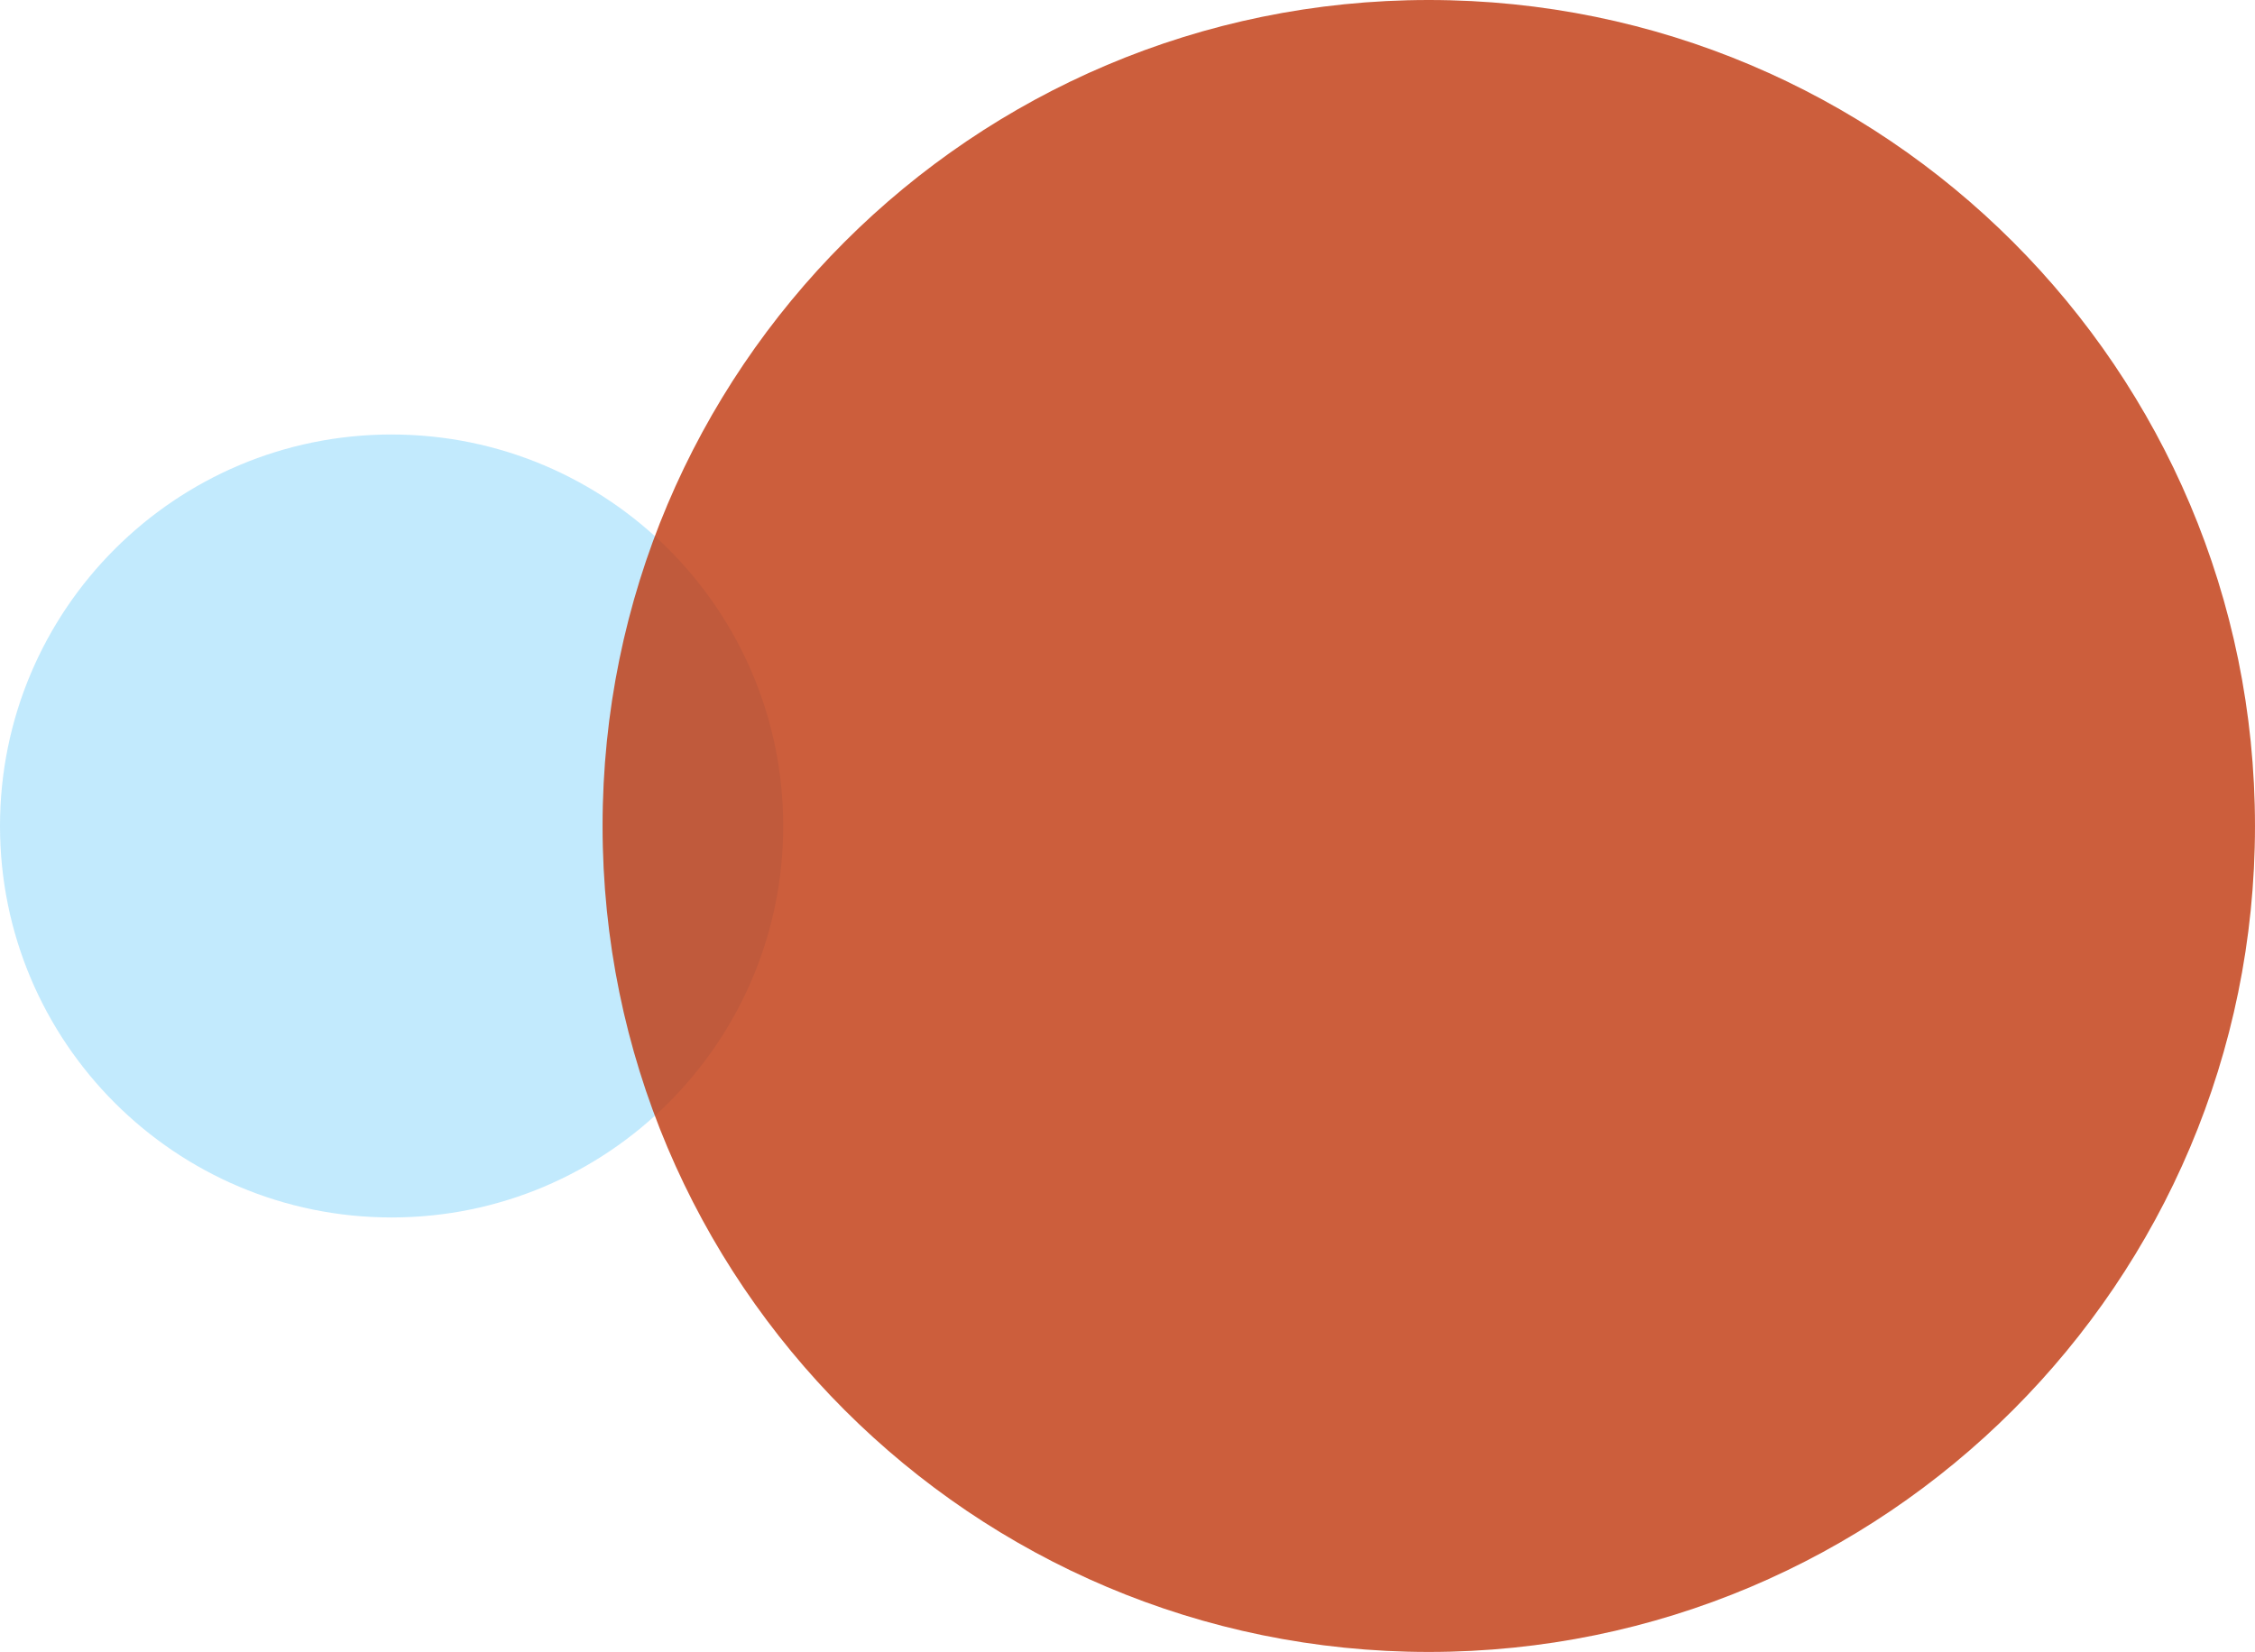
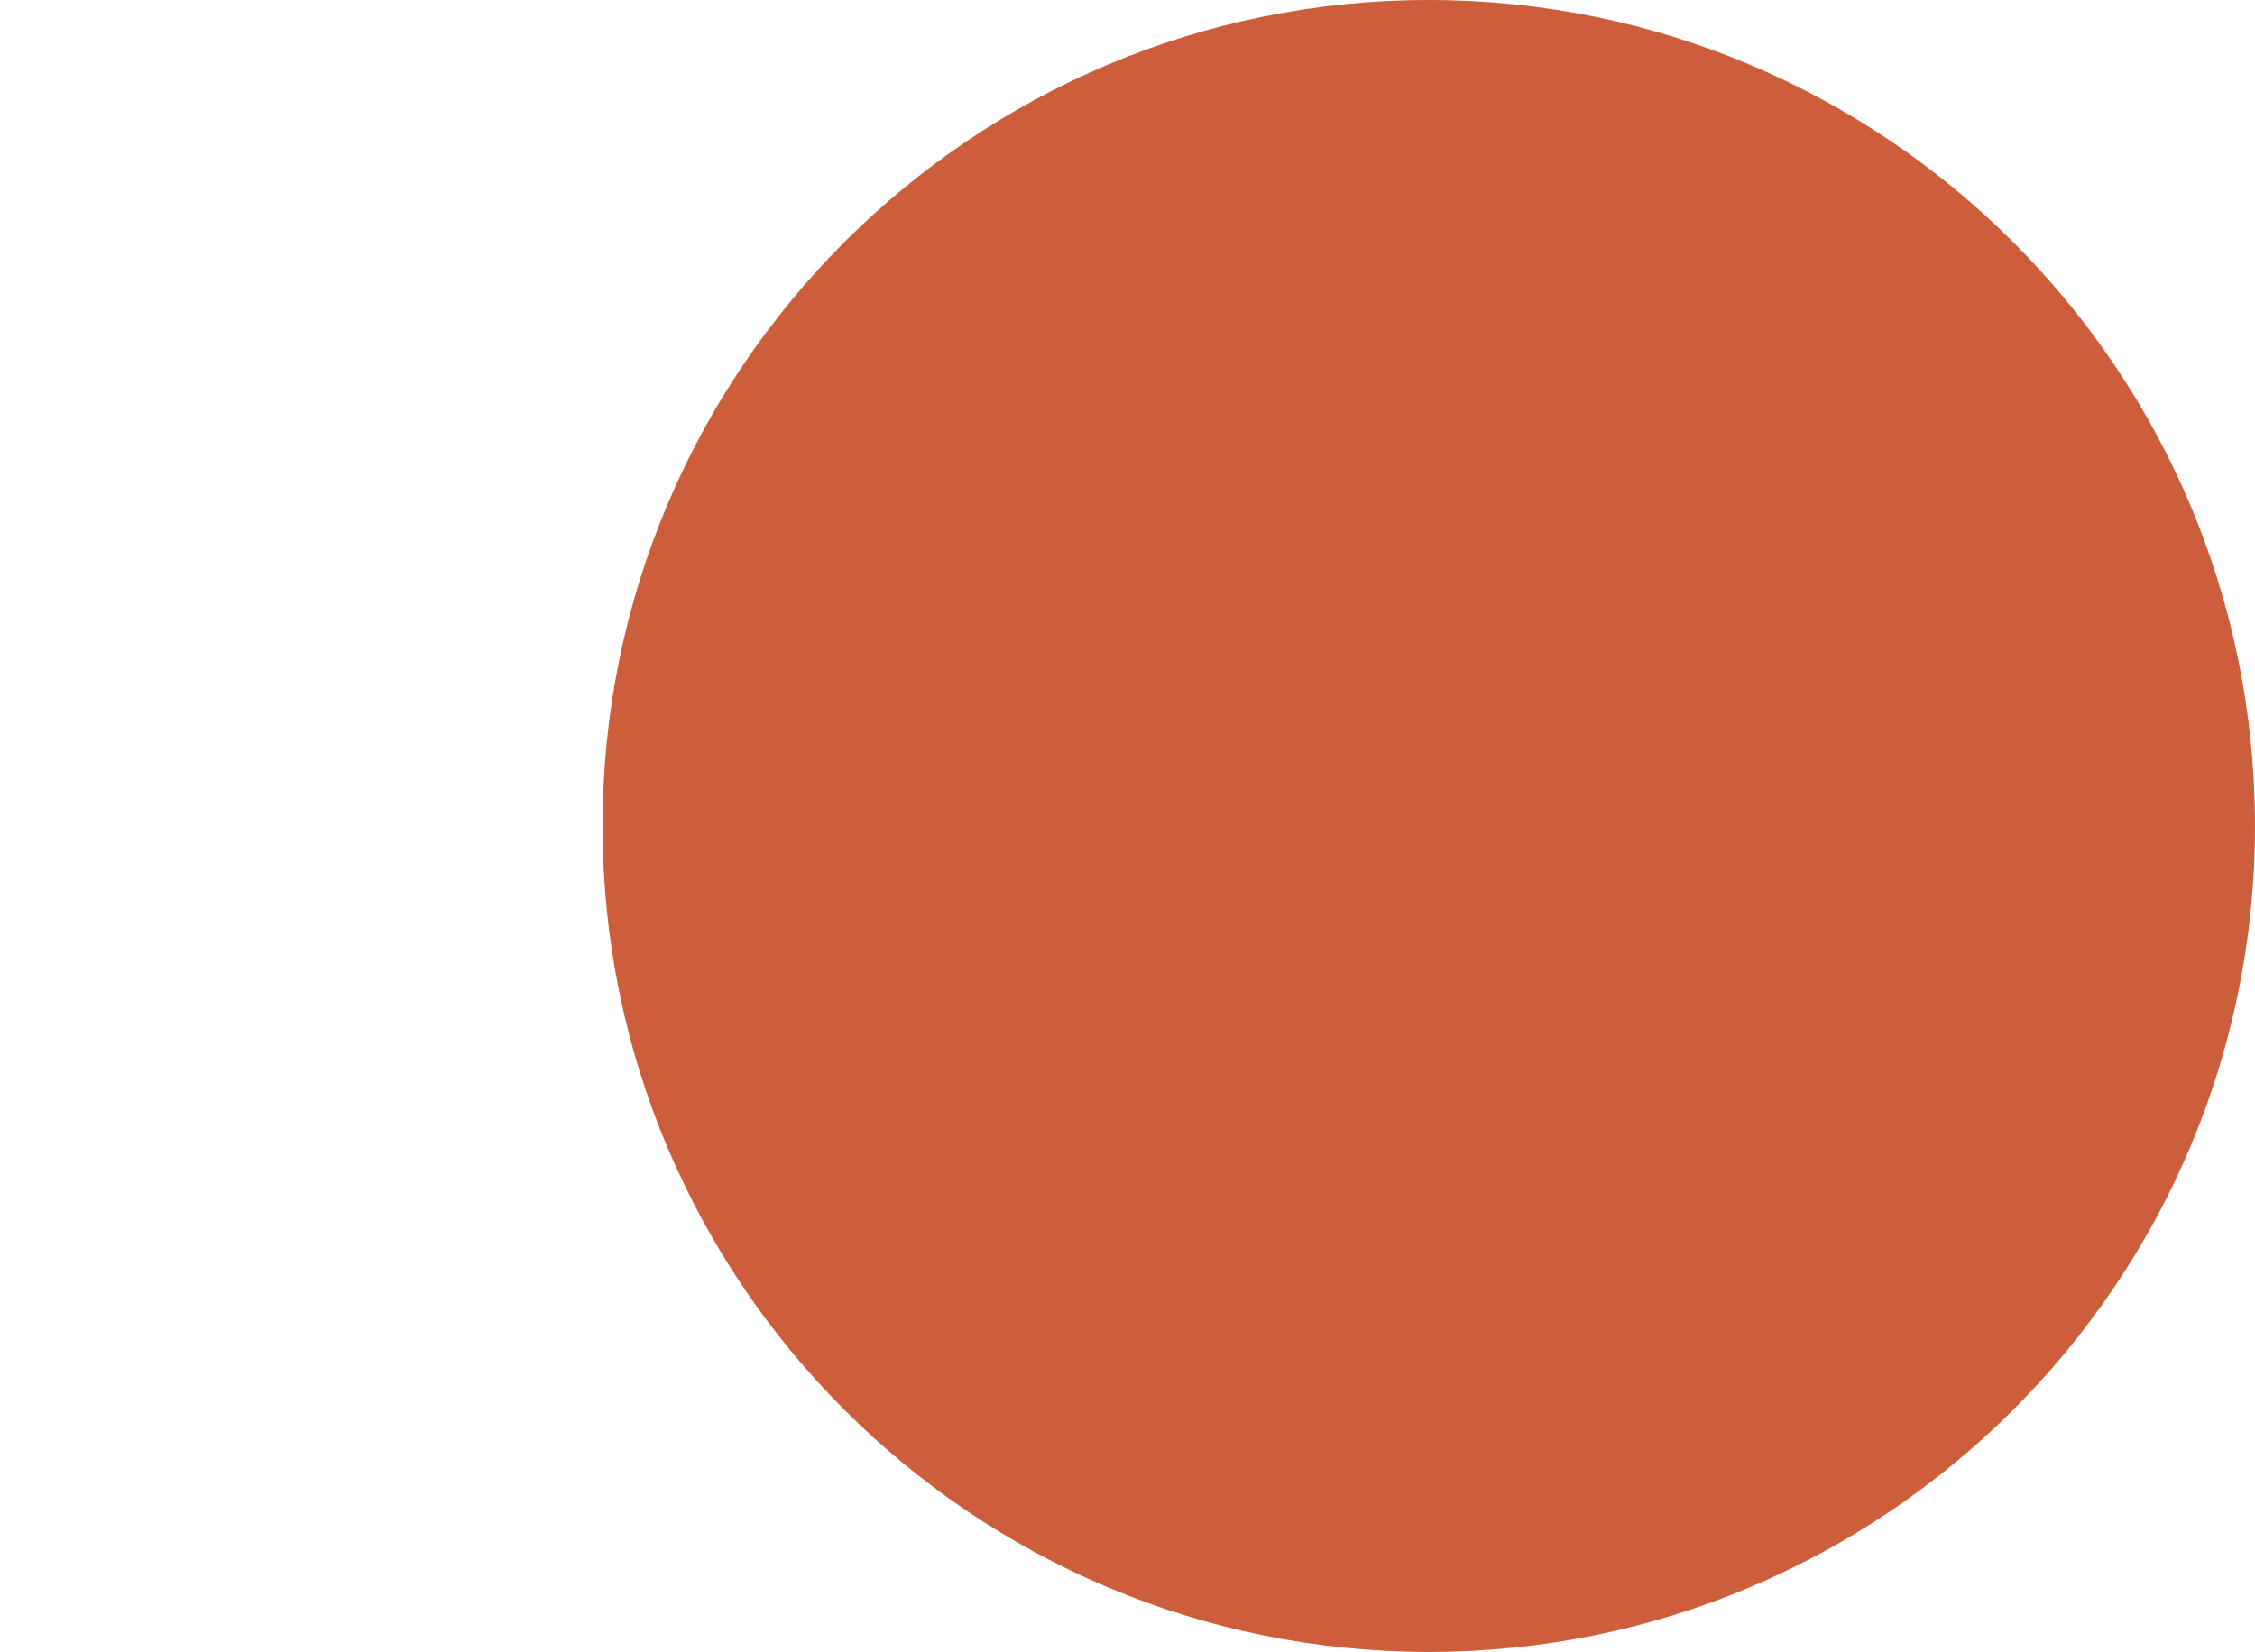
<svg xmlns="http://www.w3.org/2000/svg" version="1.1" x="0px" y="0px" width="162.246px" height="118.891px" viewBox="0 0 162.246 118.891" style="enable-background:new 0 0 162.246 118.891;" xml:space="preserve">
  <style type="text/css">
	.st0{opacity:0.8;fill:#B3E5FC;}
	.st1{opacity:0.8;fill:#BF360C;}
</style>
  <defs>
</defs>
-   <path class="st0" d="M28.175,59.445V31.271c15.56,0,28.175,12.614,28.175,28.175S43.735,87.62,28.175,87.62S0,75.006,0,59.445  c0-15.56,12.614-28.175,28.175-28.175l0,0V59.445z" />
-   <path class="st1" d="M102.8,59.445V0c32.831,0,59.445,26.615,59.445,59.445s-26.615,59.445-59.445,59.445  S43.355,92.276,43.355,59.445S69.97,0,102.8,0l0,0V59.445z" />
+   <path class="st1" d="M102.8,59.445V0c32.831,0,59.445,26.615,59.445,59.445s-26.615,59.445-59.445,59.445  S43.355,92.276,43.355,59.445S69.97,0,102.8,0l0,0V59.445" />
</svg>